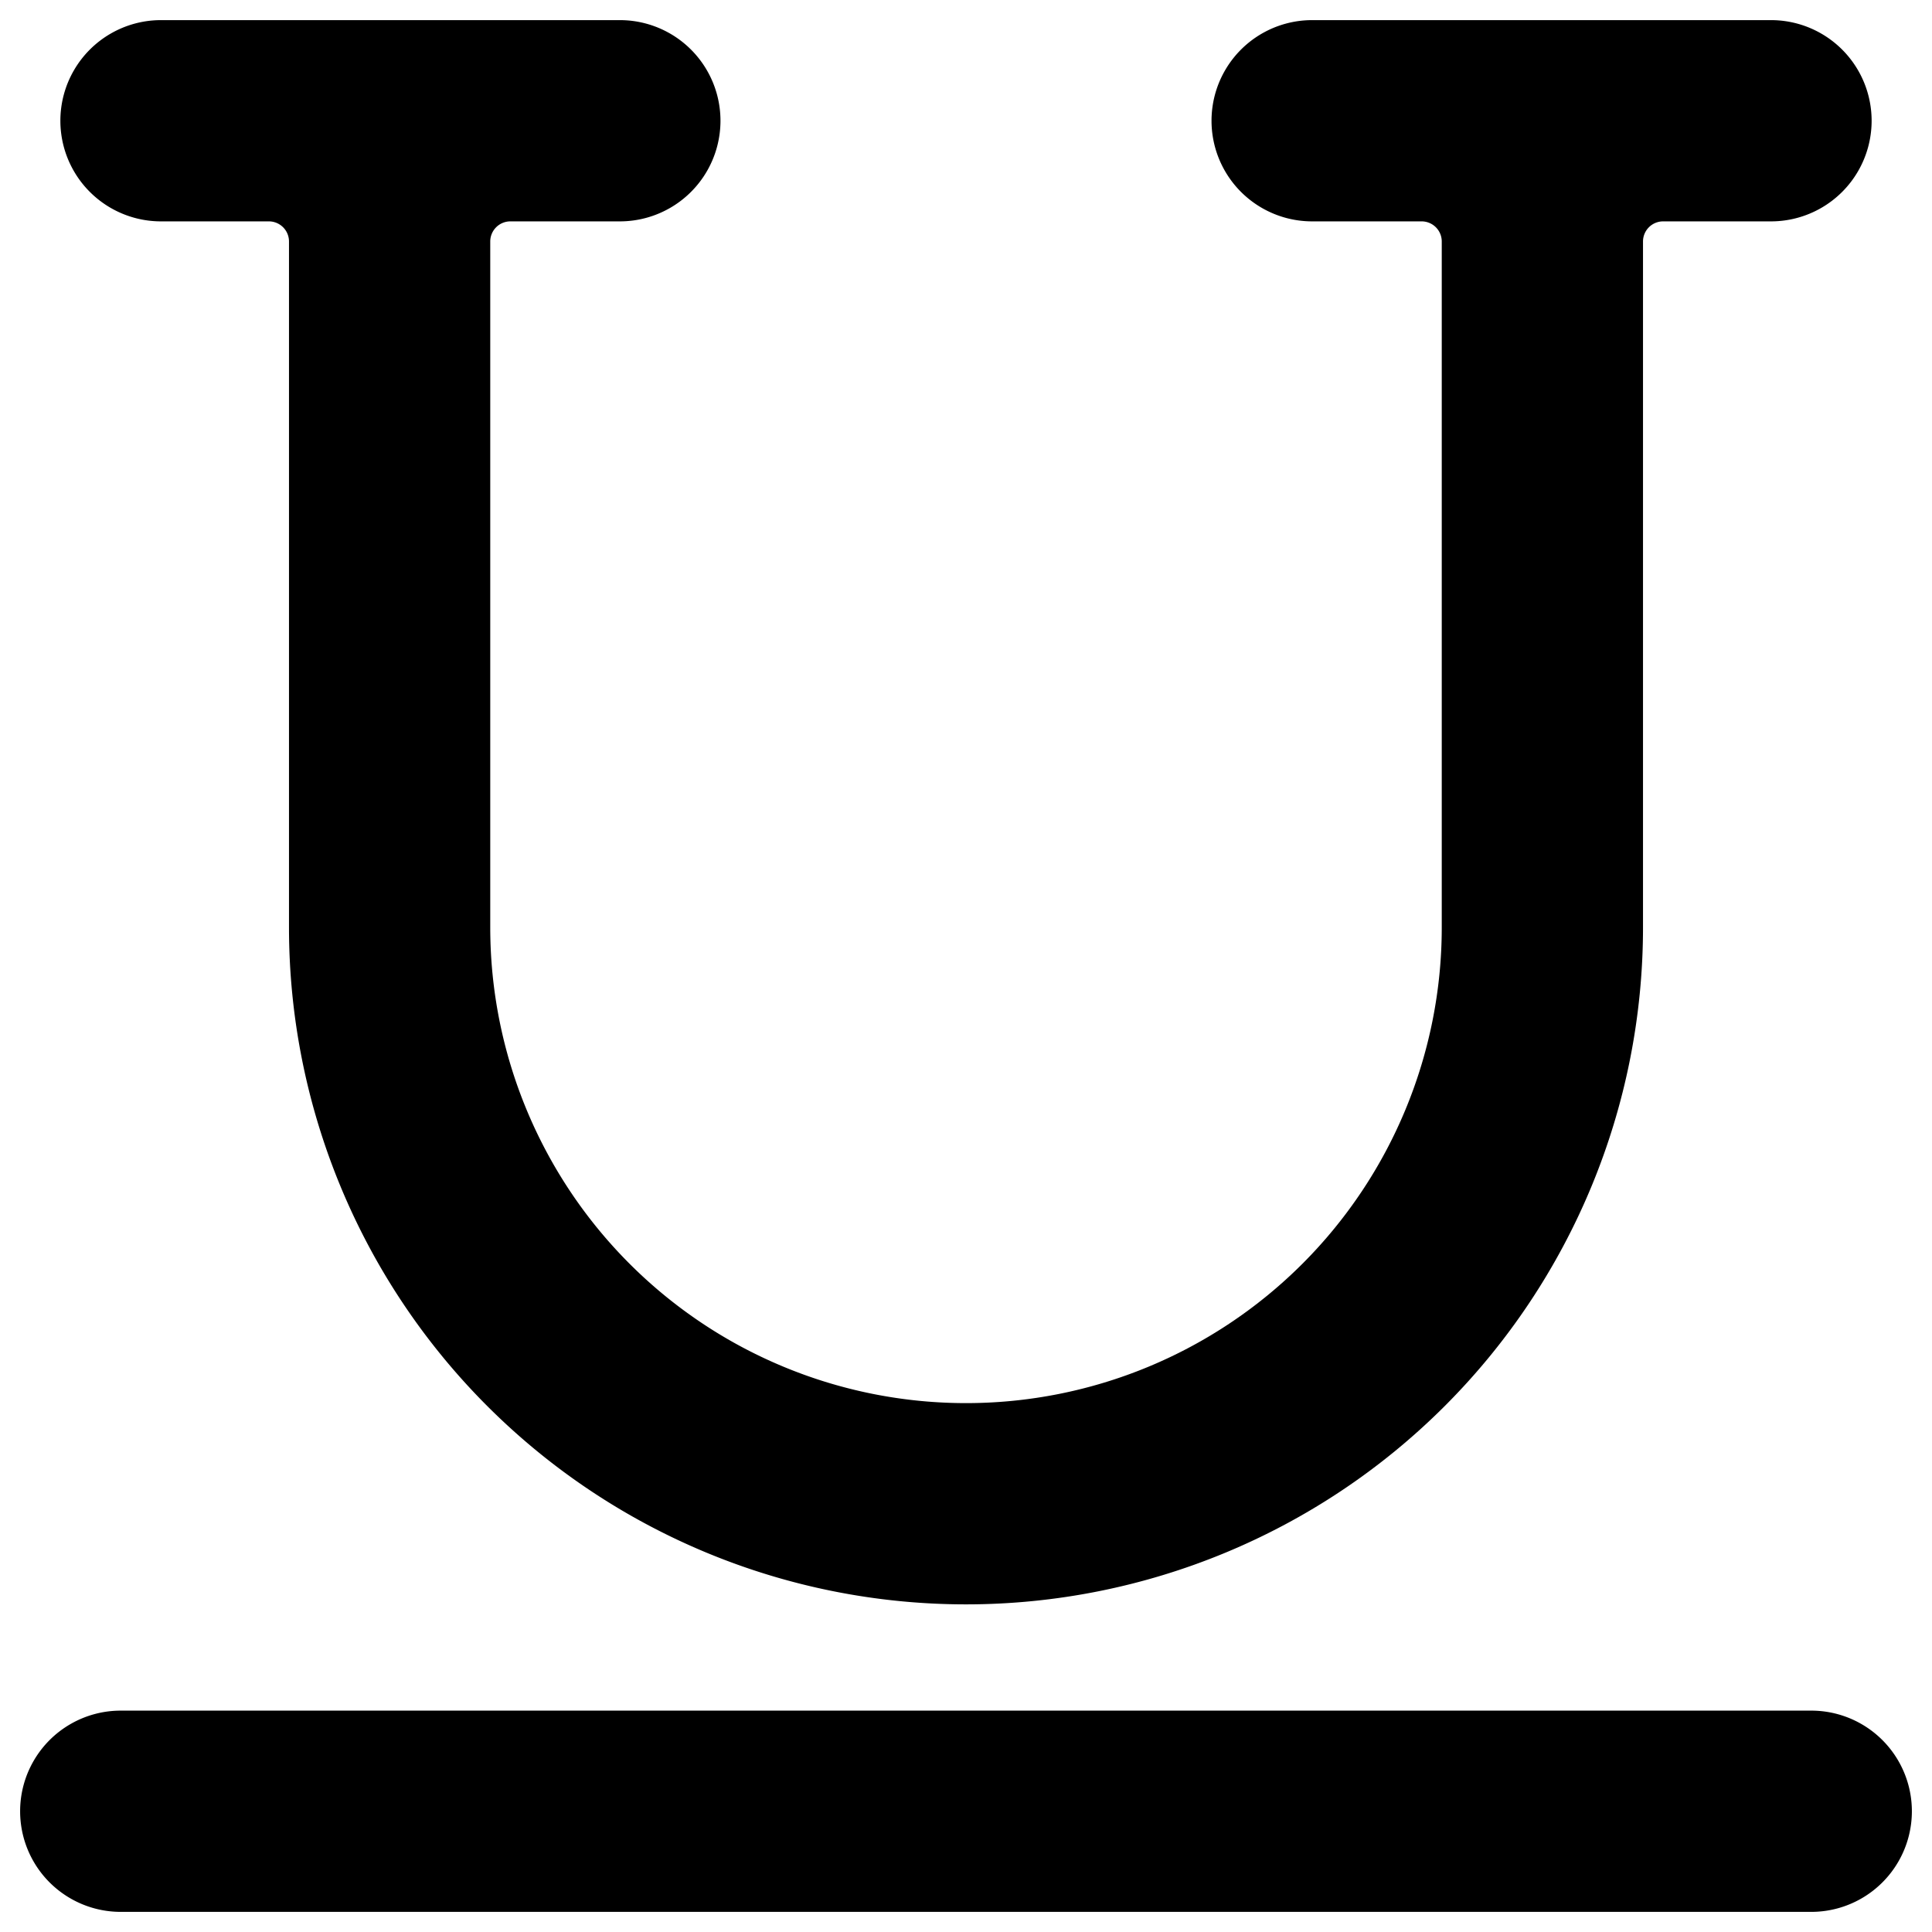
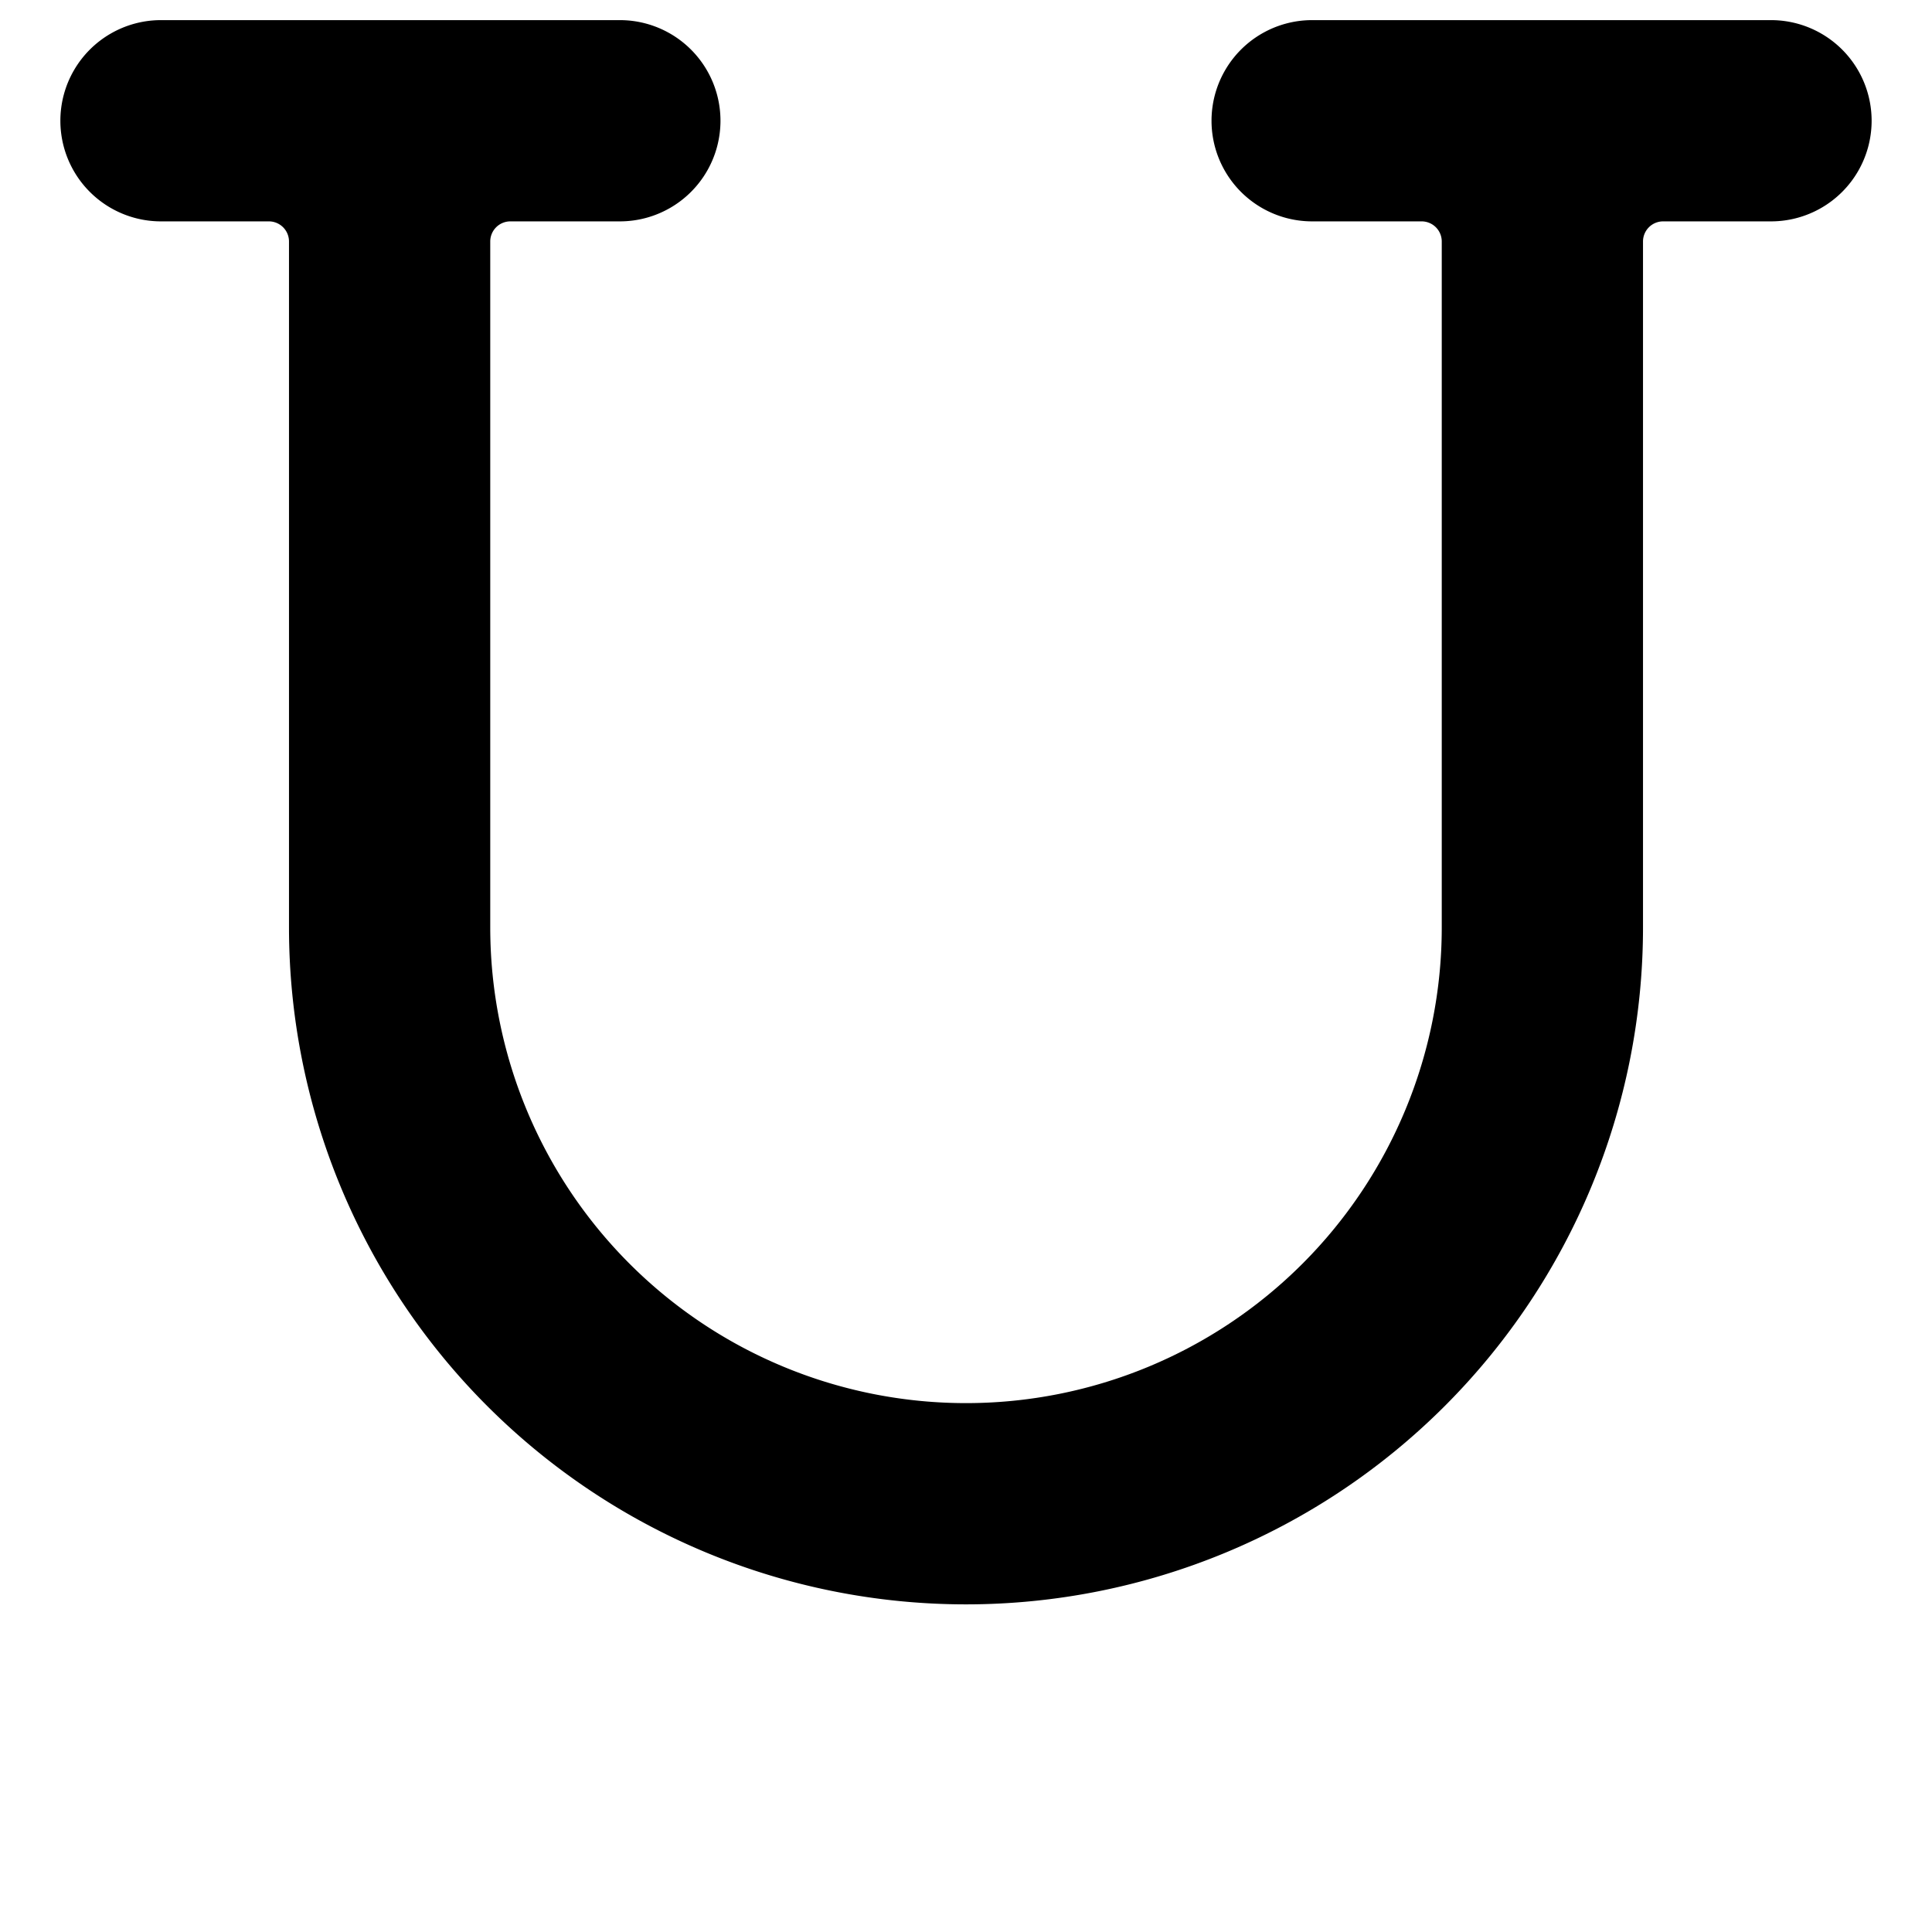
<svg xmlns="http://www.w3.org/2000/svg" viewBox="0 0 24 24" id="Text-Underline--Streamline-Ultimate">
  <desc>Text Underline Streamline Icon: https://streamlinehq.com</desc>
  <g id="Text-Underline--Streamline-Ultimate.svg">
-     <path d="M22.5 21.25h-21a1.25 1.25 0 0 0 0 2.5h21a1.25 1.25 0 0 0 0 -2.5Z" fill="#000000" stroke-width="1" />
    <path d="M2 2.75h1.34a0.25 0.25 0 0 1 0.25 0.25v8.52a8.41 8.41 0 0 0 16.82 0V3a0.25 0.25 0 0 1 0.25 -0.25H22a1.25 1.25 0 0 0 0 -2.5h-5.7a1.25 1.25 0 0 0 0 2.5h1.36a0.25 0.25 0 0 1 0.25 0.25v8.52a5.91 5.91 0 0 1 -11.82 0V3a0.25 0.25 0 0 1 0.25 -0.25H7.7a1.25 1.25 0 0 0 0 -2.5H2a1.25 1.25 0 0 0 0 2.5Z" fill="#000000" stroke-width="1" />
  </g>
</svg>